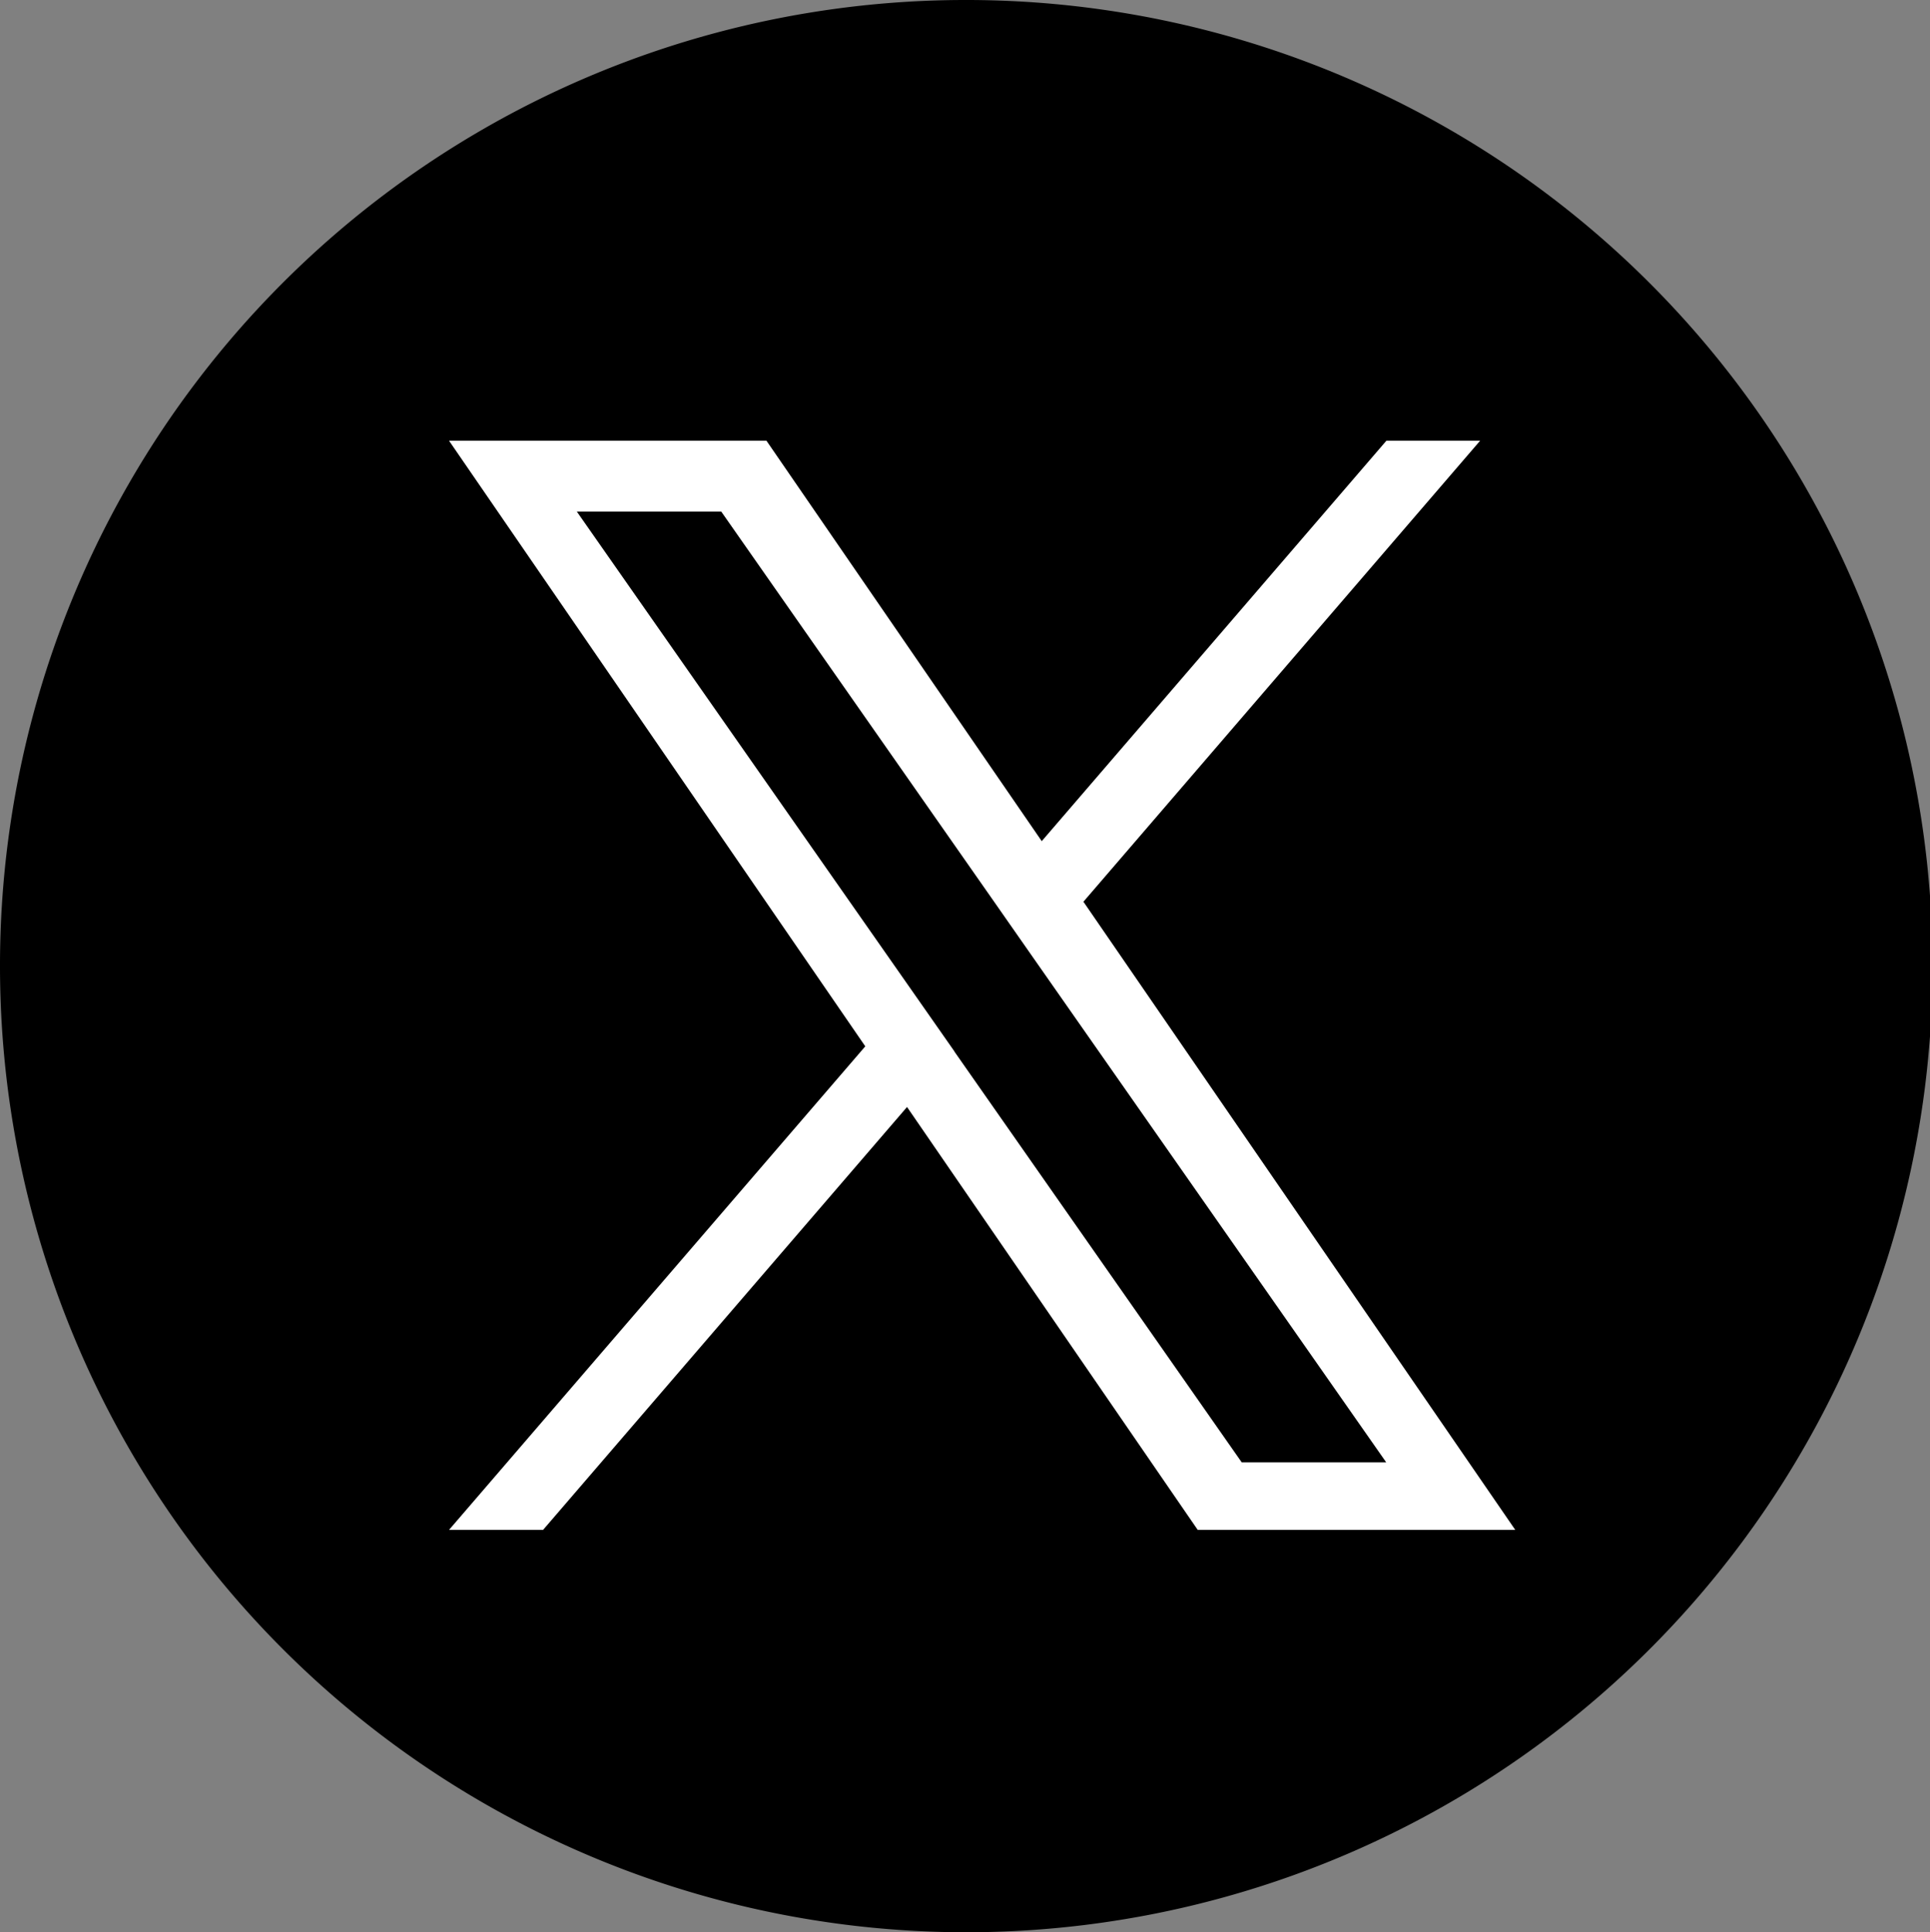
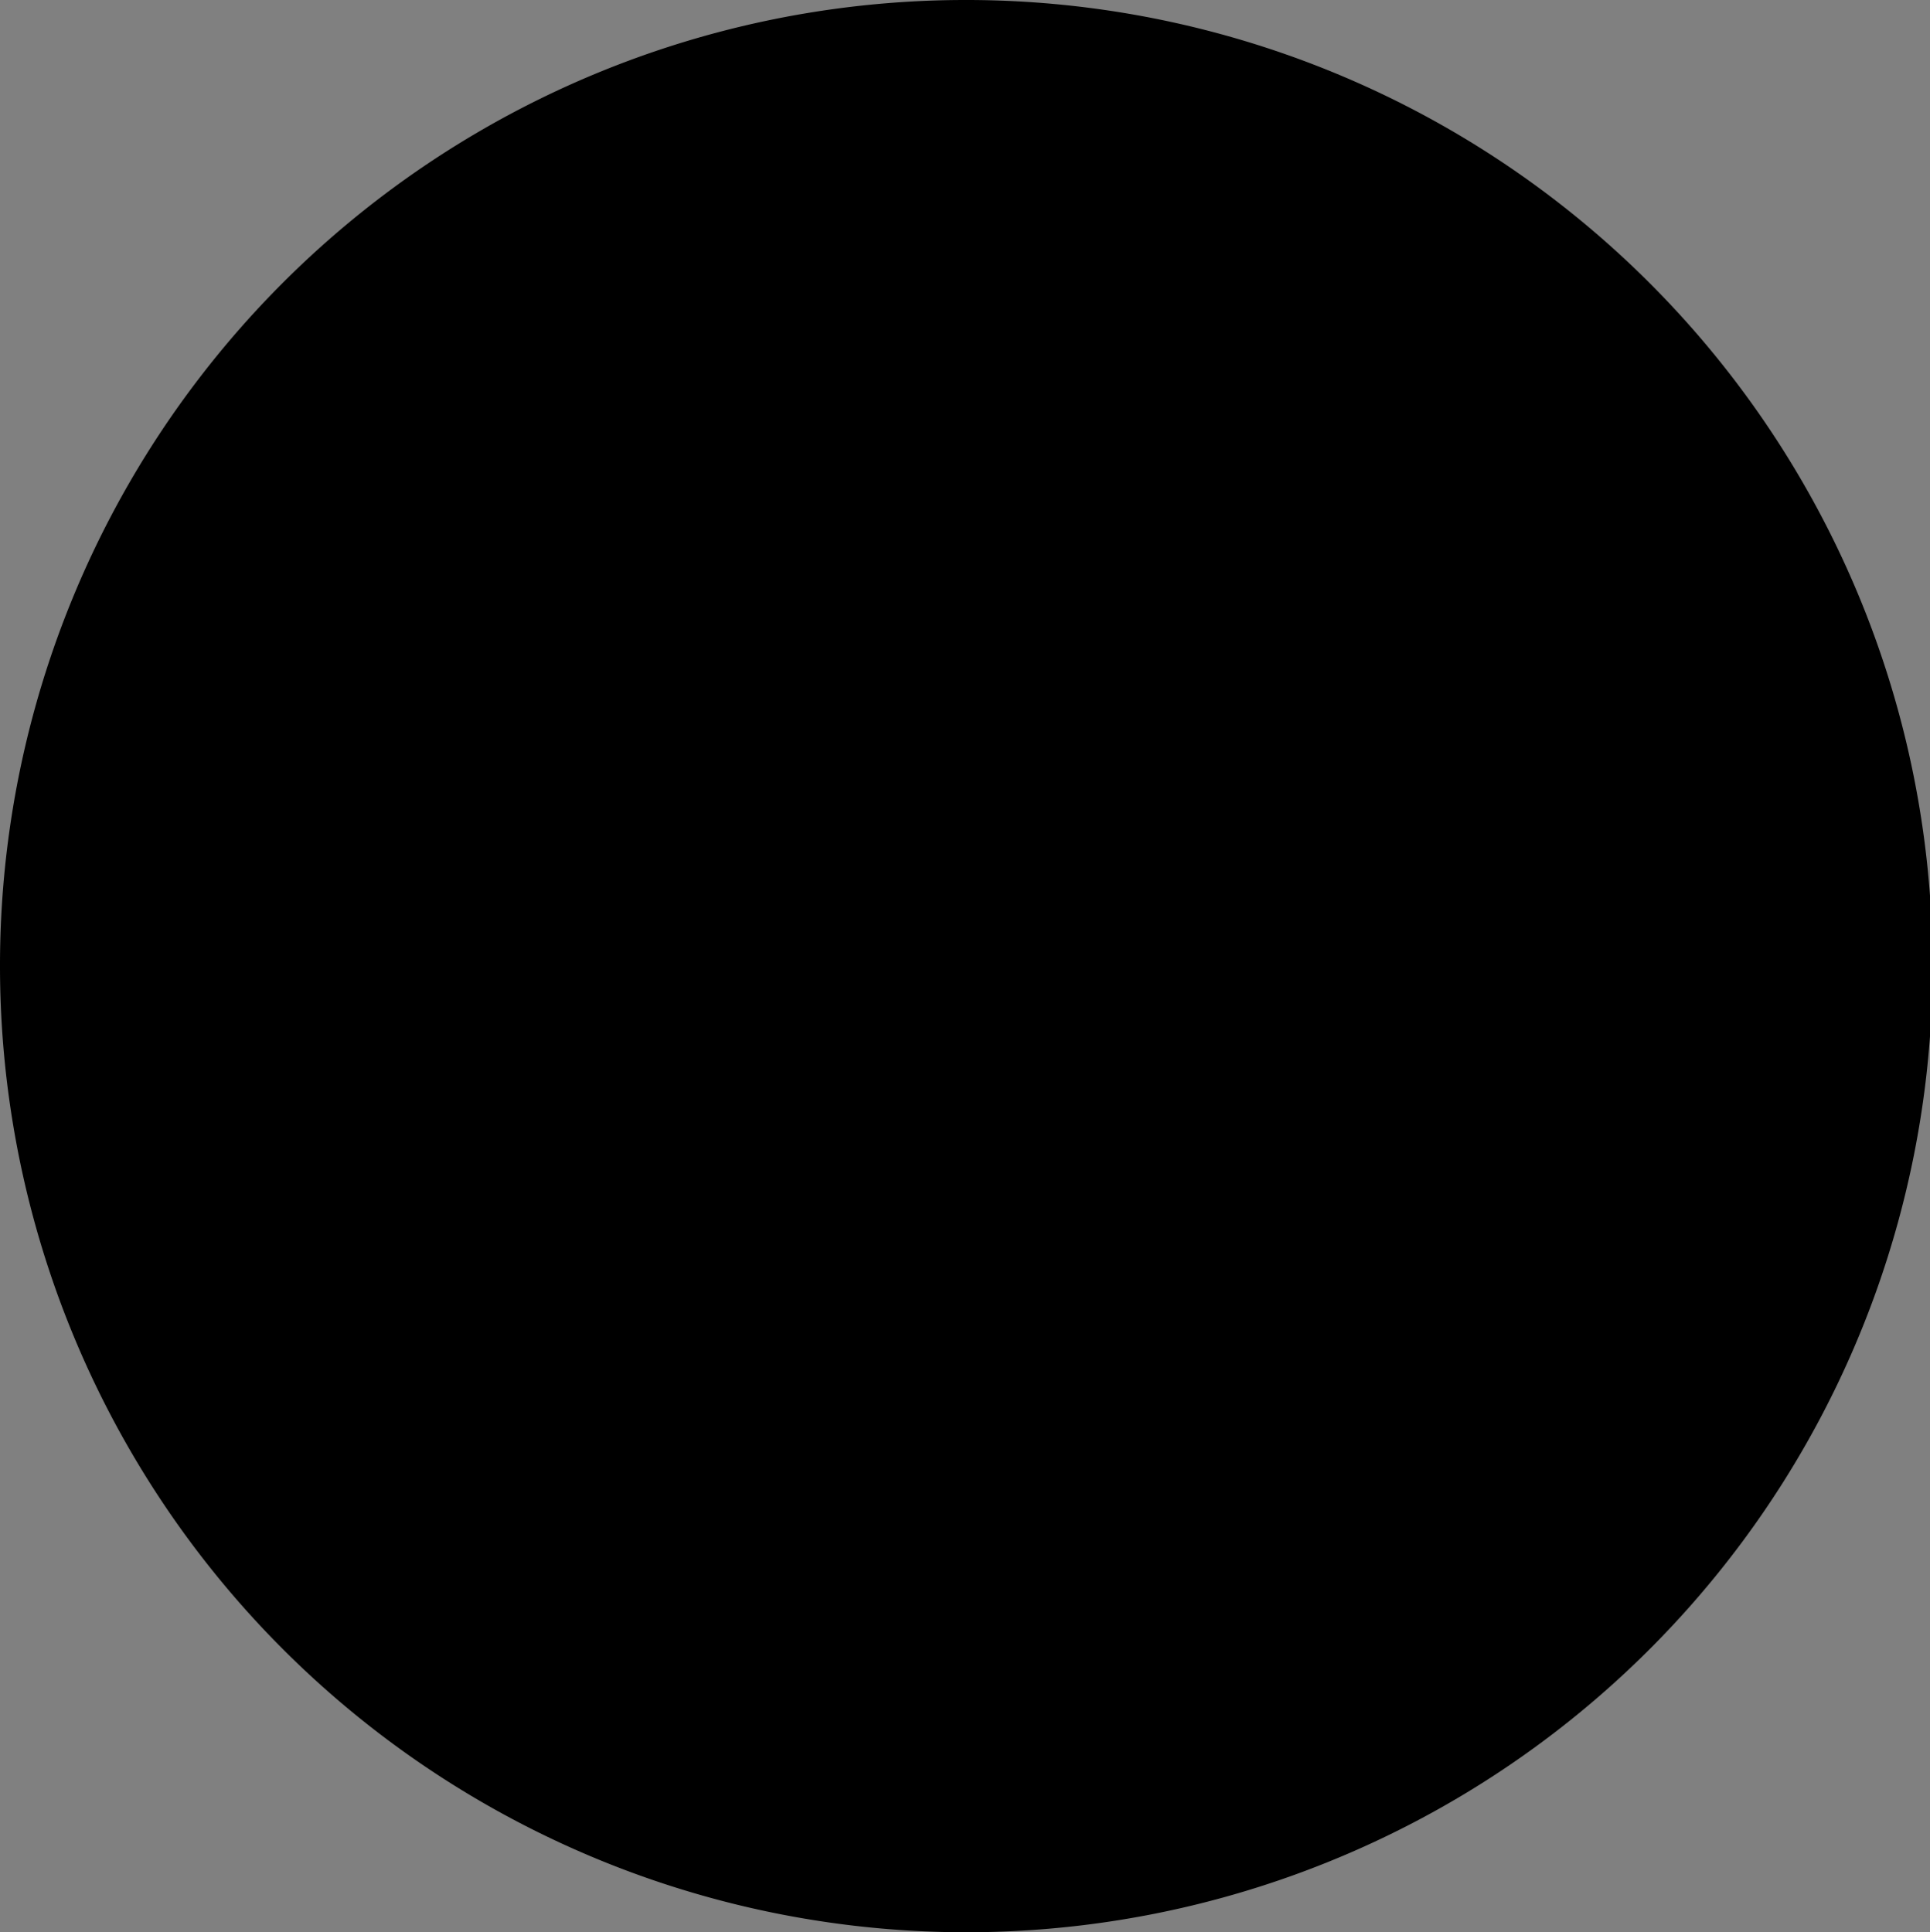
<svg xmlns="http://www.w3.org/2000/svg" id="グループ_33" data-name="グループ 33" width="30" height="30.04" viewBox="0 0 30 30.04">
  <rect x="0" y="0" width="30" height="30.04" fill="#808080" stroke="none" />
  <path id="楕円形_1299" data-name="楕円形 1299" d="M15,0A15.02,15.02,0,1,1,0,15.02,15.01,15.01,0,0,1,15,0Z" />
-   <path id="シェイプ_1300" data-name="シェイプ 1300" d="M4096.088,499.142l6.169-7.17H4100.8l-5.357,6.225-4.279-6.225h-4.934l6.47,9.415-6.47,7.517h1.462l5.657-6.574,4.518,6.574h4.936l-6.71-9.762Zm-2,2.327-.656-.938-5.216-7.458h2.245l4.209,6.019.655.938,5.472,7.824h-2.246l-4.465-6.385Z" transform="translate(-4079.25 -485.12)" fill="#fff" />
</svg>